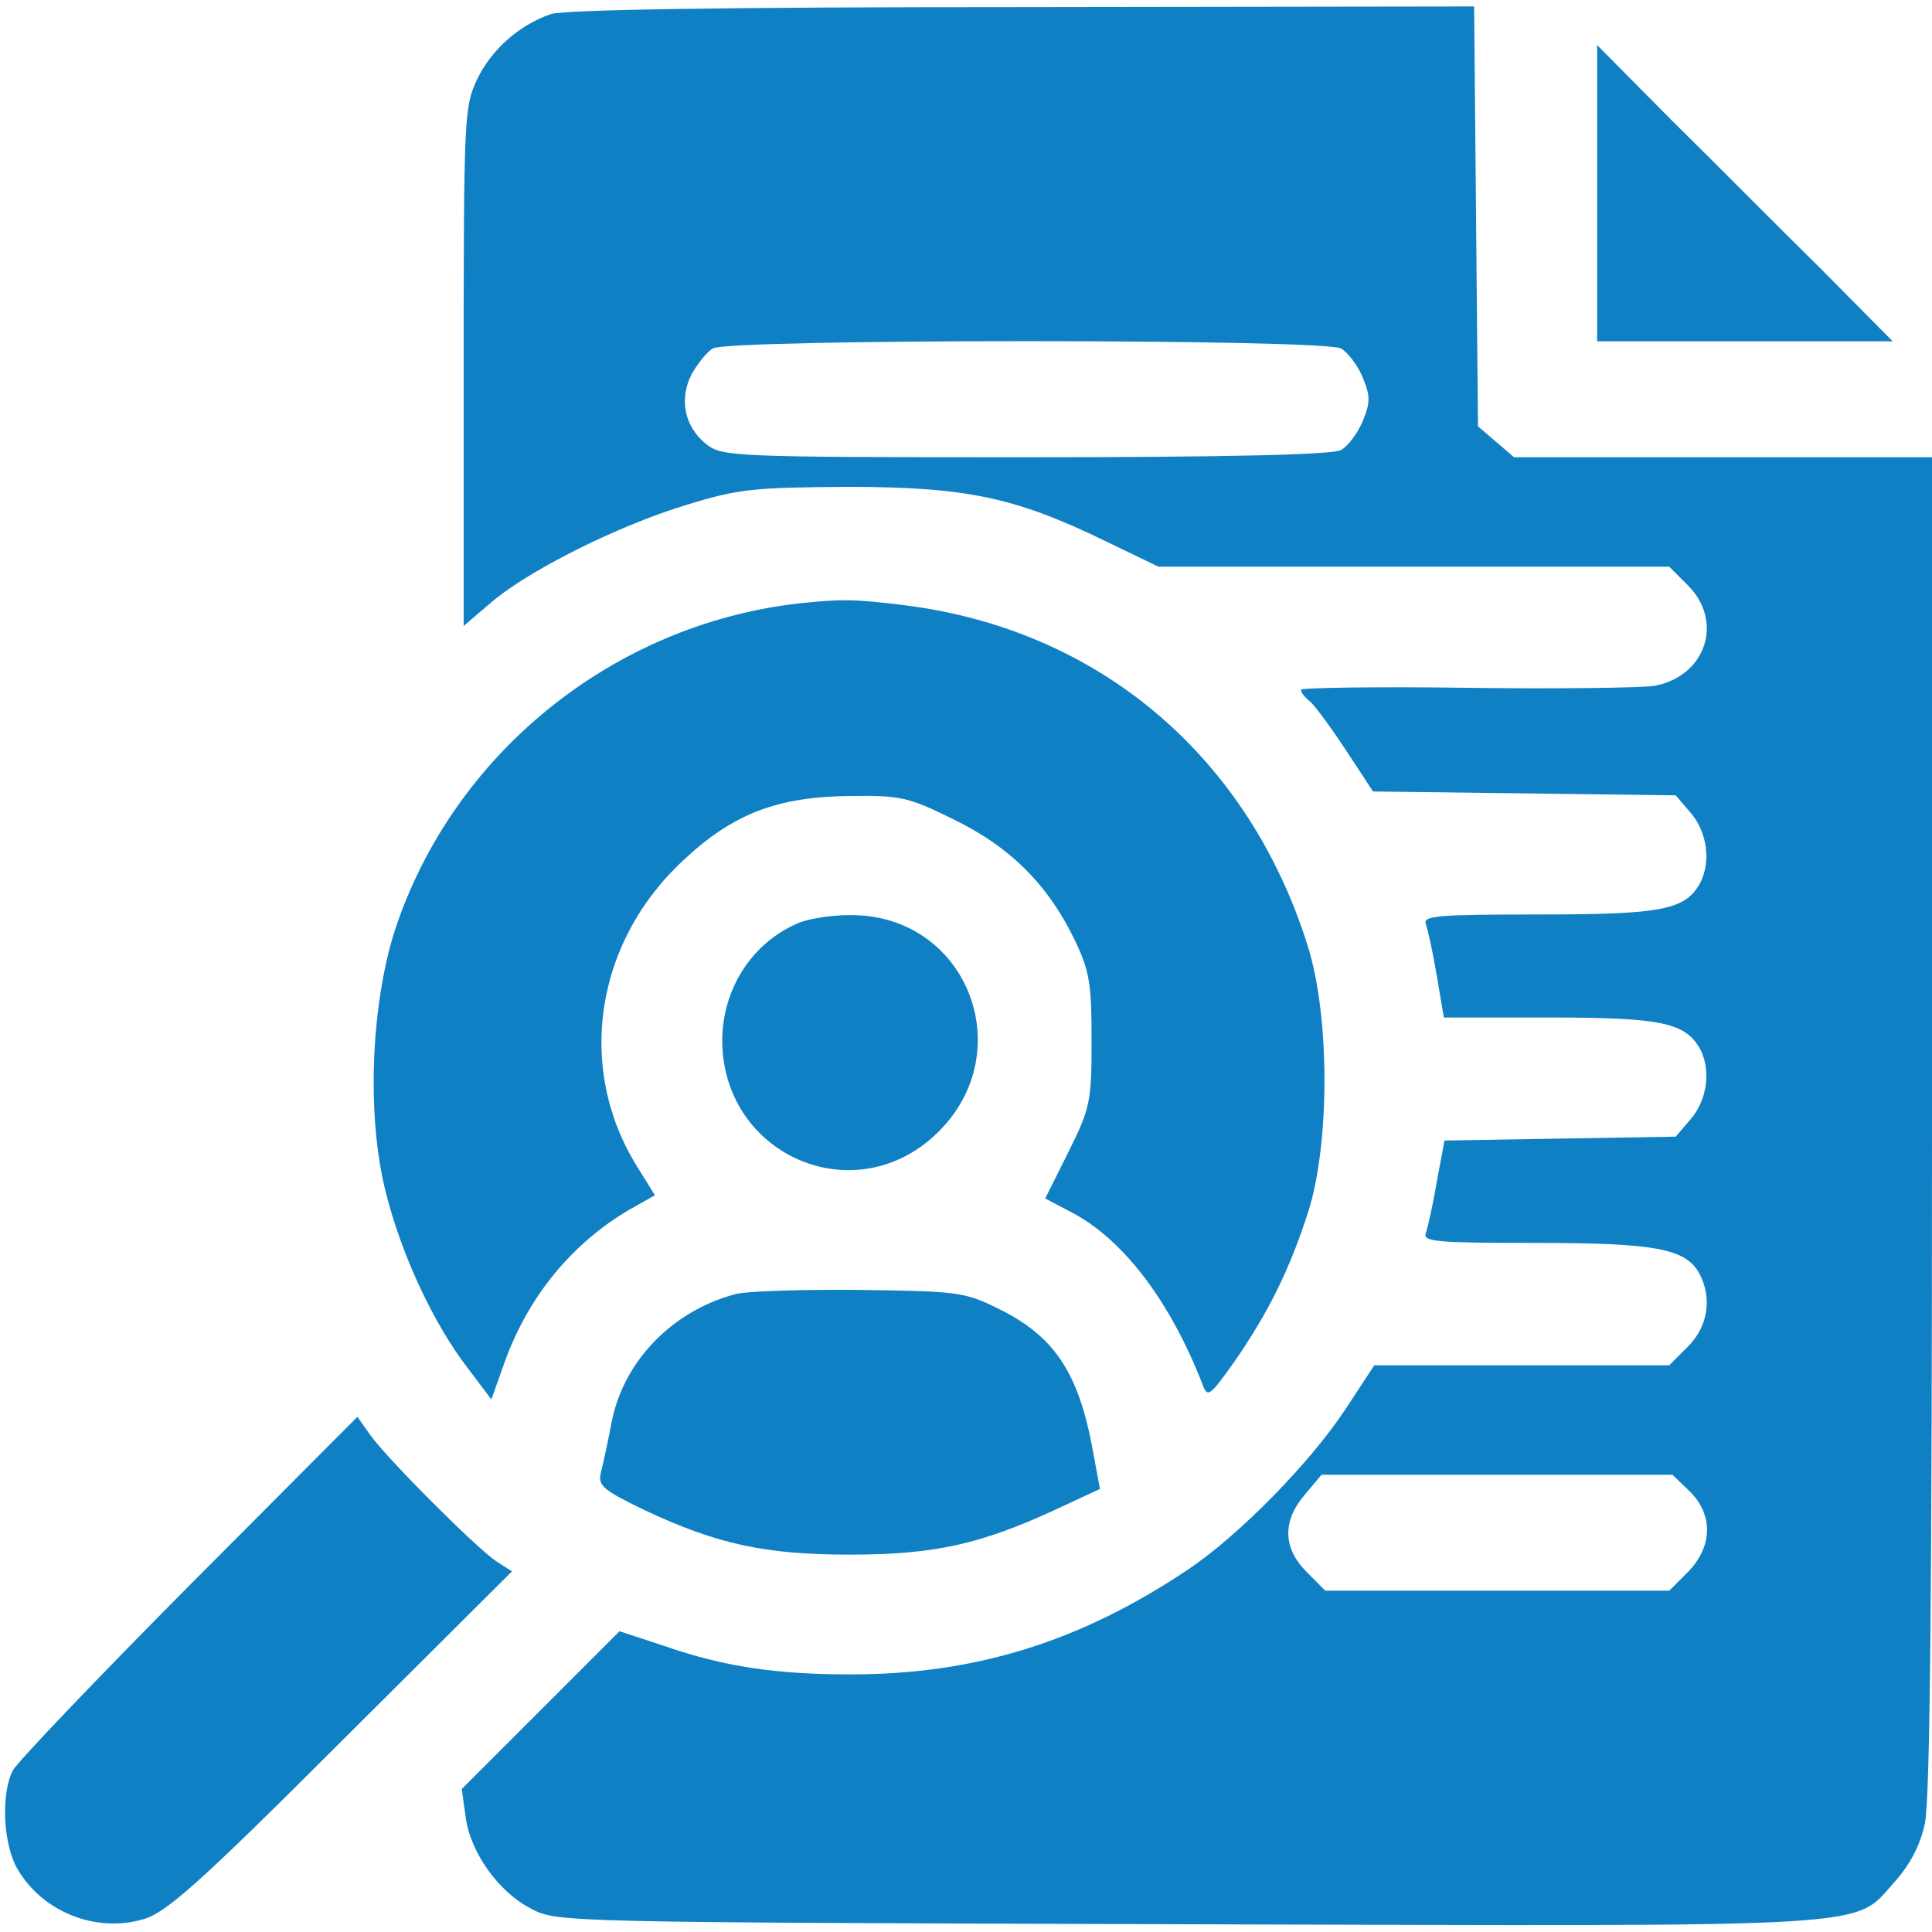
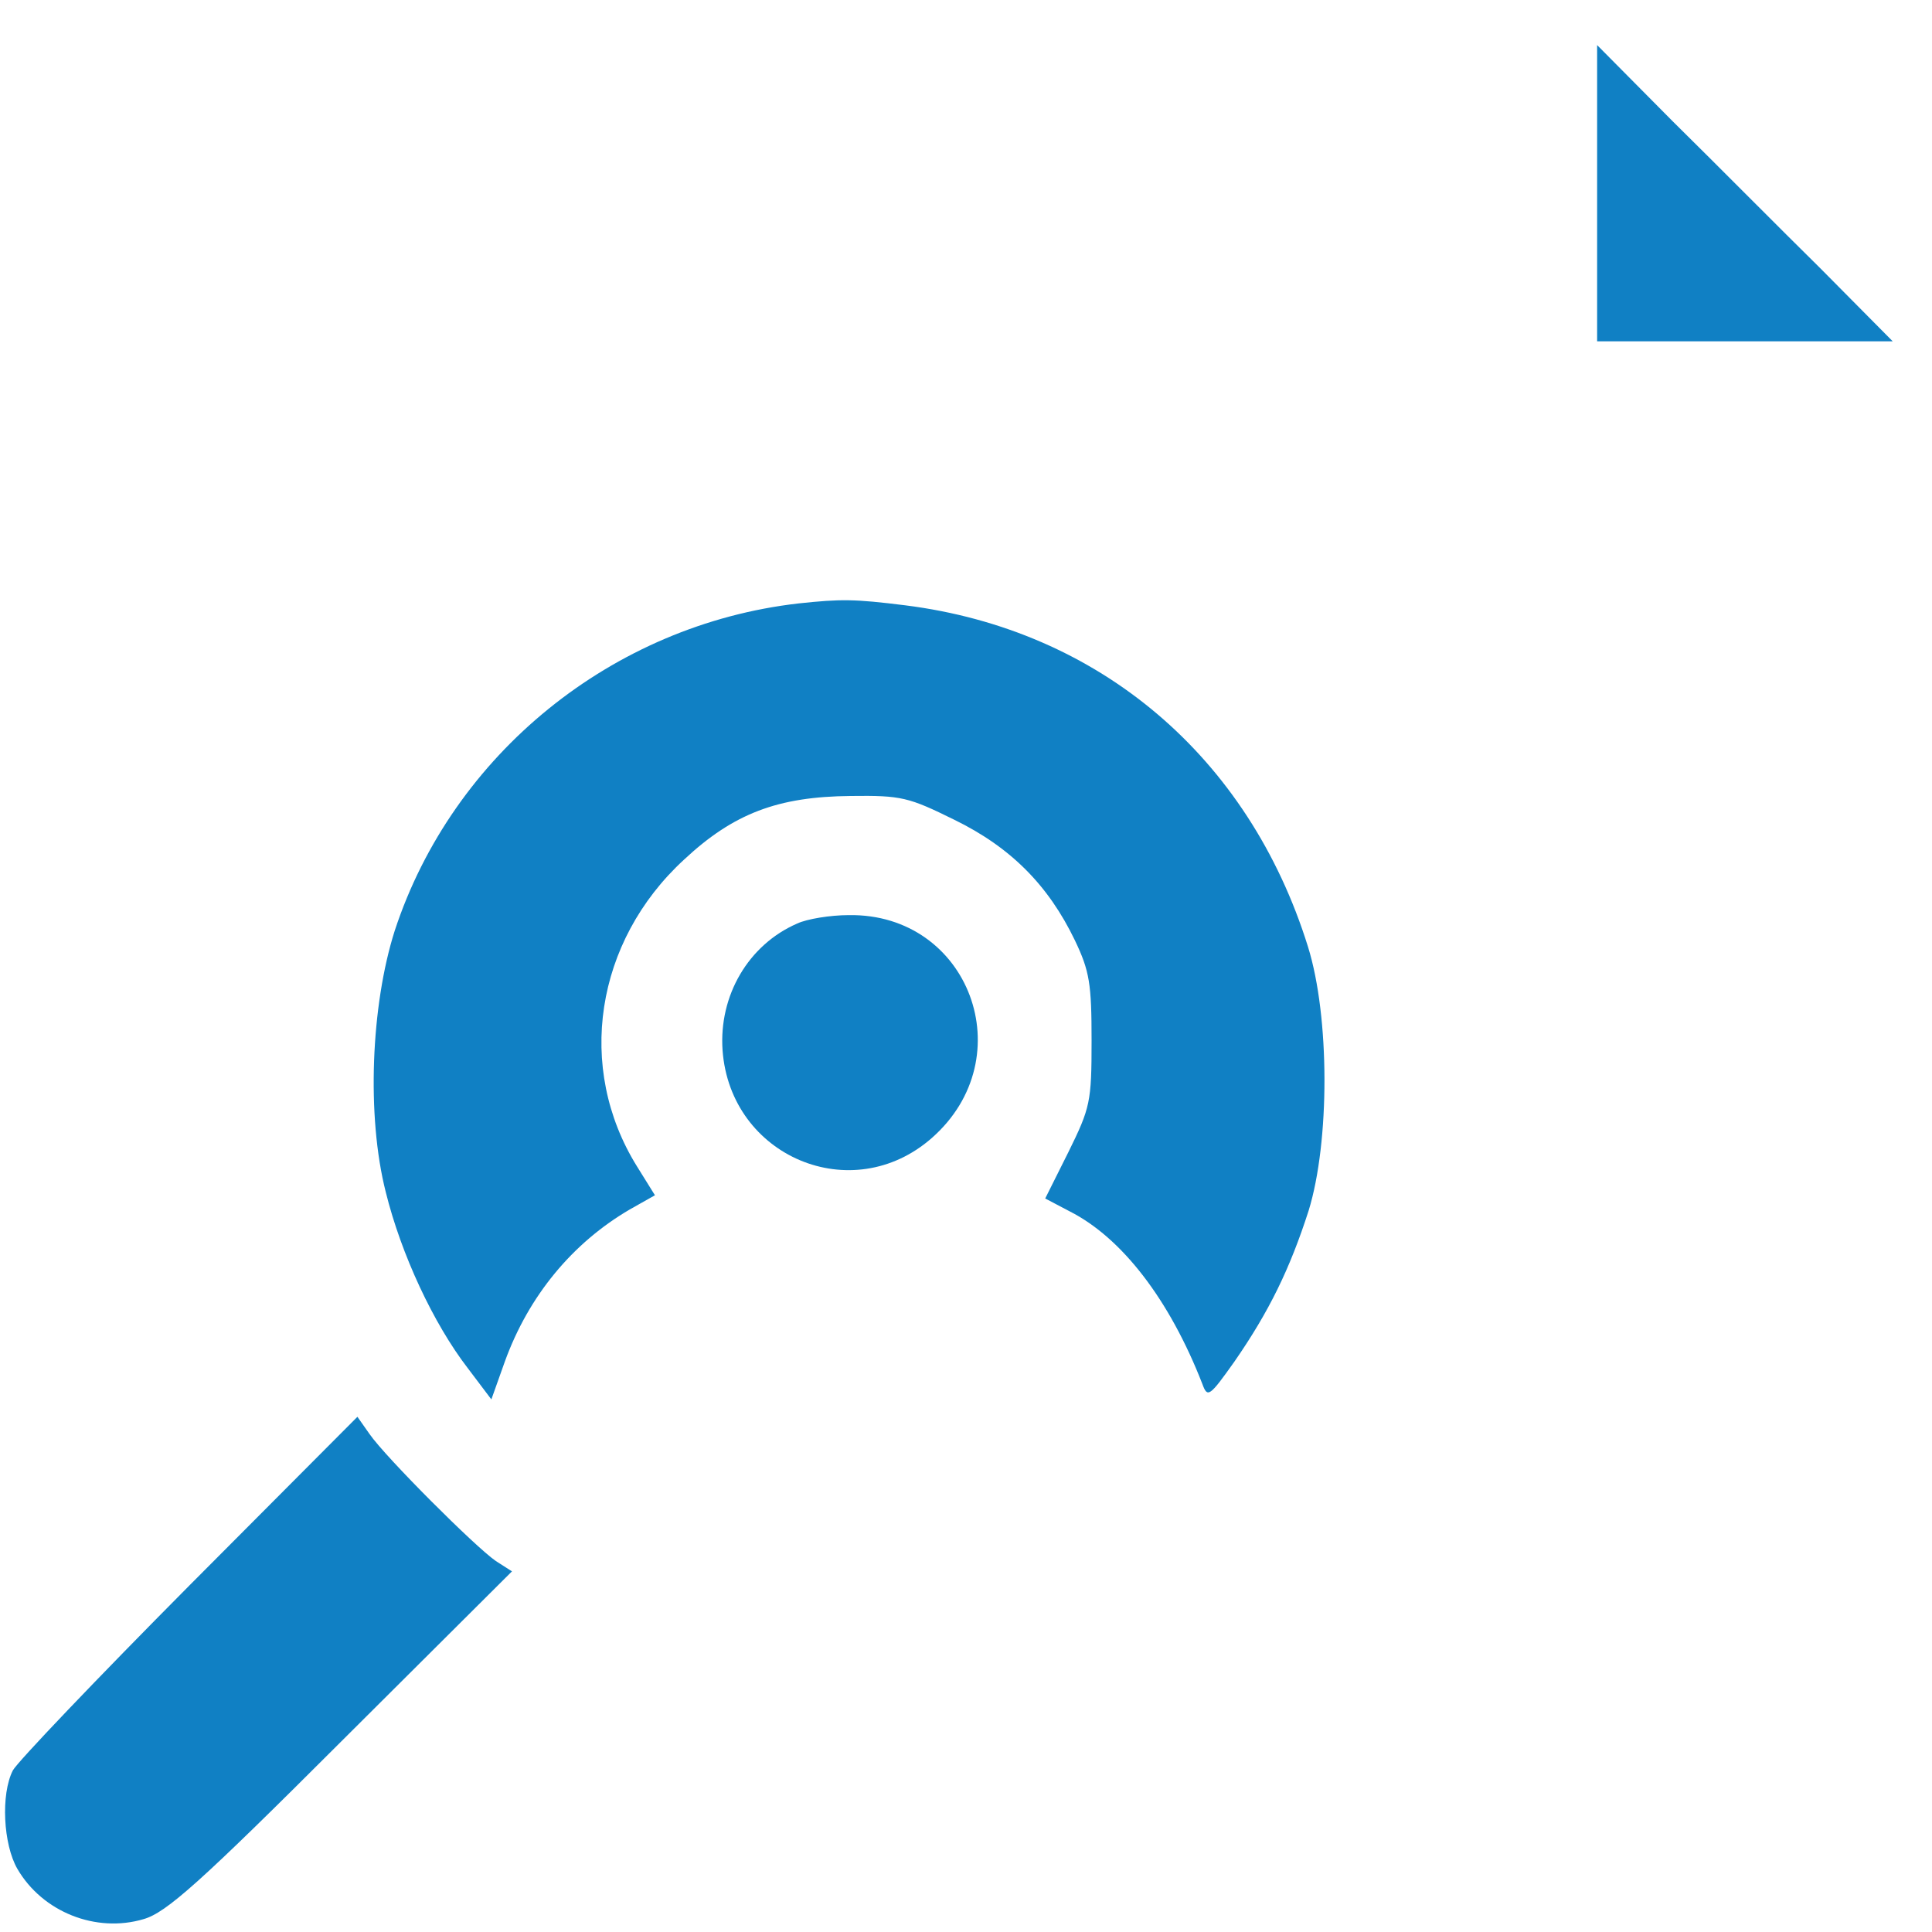
<svg xmlns="http://www.w3.org/2000/svg" version="1.0" width="300pt" height="300pt" viewBox="0 0 300 300" preserveAspectRatio="xMidYMid meet">
  <g transform="translate(0,300) scale(0.1,-0.1)" fill="#1080C4" stroke="none">
-     <path d="M855 2978 c-49 -17 -92 -55 -114 -101 -20 -42 -21 -57 -21 -446 l0 -403 42 36 c58 50 198 120 304 152 81 25 104 27 249 28 185 0 261 -16 401 -84 l83 -40 396 0 397 0 29 -29 c56 -56 28 -141 -52 -156 -19 -3 -150 -5 -292 -3 -141 2 -257 0 -257 -3 0 -4 6 -12 14 -18 8 -7 33 -41 56 -76 l42 -64 235 -3 235 -3 24 -28 c25 -30 31 -75 14 -108 -23 -42 -59 -49 -251 -49 -157 0 -180 -2 -175 -15 3 -8 11 -44 17 -80 l11 -65 165 0 c173 0 210 -8 233 -49 17 -33 11 -78 -14 -108 l-24 -28 -179 -3 -180 -3 -12 -64 c-6 -36 -14 -71 -17 -80 -5 -13 16 -15 170 -15 188 0 234 -9 255 -48 20 -38 13 -82 -18 -113 l-29 -29 -229 0 -229 0 -44 -67 c-55 -84 -166 -197 -245 -250 -167 -112 -330 -163 -524 -163 -116 0 -197 12 -289 44 l-70 23 -122 -122 -123 -123 6 -43 c7 -55 51 -117 102 -143 40 -21 48 -21 1020 -24 1094 -3 1031 -7 1098 67 23 26 39 56 46 90 8 36 11 367 11 1086 l0 1035 -324 0 -325 0 -28 24 -28 24 -3 326 -3 326 -702 -1 c-462 0 -712 -4 -732 -11z m1227 -519 c11 -6 26 -26 34 -45 12 -29 12 -39 0 -68 -8 -19 -23 -39 -34 -45 -14 -7 -173 -11 -490 -11 -455 0 -470 1 -495 20 -34 27 -43 70 -23 109 9 16 24 35 33 40 25 15 947 15 975 0z m542 -1775 c37 -37 35 -86 -3 -125 l-29 -29 -267 0 -267 0 -29 29 c-37 37 -38 79 -3 120 l26 31 273 0 272 0 27 -26z" />
-     <path d="M2480 2700 l0 -230 230 0 229 0 -112 113 c-62 61 -165 165 -230 229 l-117 118 0 -230z" />
+     <path d="M2480 2700 l0 -230 230 0 229 0 -112 113 c-62 61 -165 165 -230 229 l-117 118 0 -230" />
    <path d="M1240 2063 c-289 -33 -537 -234 -627 -508 -37 -116 -44 -288 -14 -406 24 -97 74 -204 127 -273 l37 -49 21 59 c37 102 105 184 194 236 l39 22 -28 45 c-95 153 -65 349 73 476 77 72 146 98 259 99 79 1 90 -2 161 -37 88 -43 146 -102 187 -187 23 -48 26 -68 26 -156 0 -95 -2 -104 -36 -173 l-36 -72 38 -20 c81 -41 155 -137 206 -268 8 -22 11 -20 50 35 54 78 86 144 115 234 33 107 33 301 -1 410 -92 295 -324 492 -625 530 -80 10 -100 10 -166 3z" />
    <path d="M1238 1566 c-76 -33 -122 -112 -116 -197 12 -165 201 -245 325 -136 142 125 58 349 -129 346 -29 0 -65 -6 -80 -13z" />
-     <path d="M1144 991 c-98 -25 -175 -103 -194 -198 -6 -32 -14 -68 -17 -80 -5 -20 4 -27 68 -58 113 -53 187 -69 319 -69 130 0 202 16 317 69 l71 33 -13 70 c-22 113 -60 168 -143 209 -54 27 -64 28 -217 30 -88 1 -174 -2 -191 -6z" />
    <path d="M294 538 c-144 -145 -267 -274 -274 -287 -19 -37 -15 -115 7 -153 39 -67 122 -100 196 -78 35 10 87 56 307 276 l265 264 -25 16 c-32 22 -171 161 -196 197 l-19 27 -261 -262z" />
  </g>
</svg>